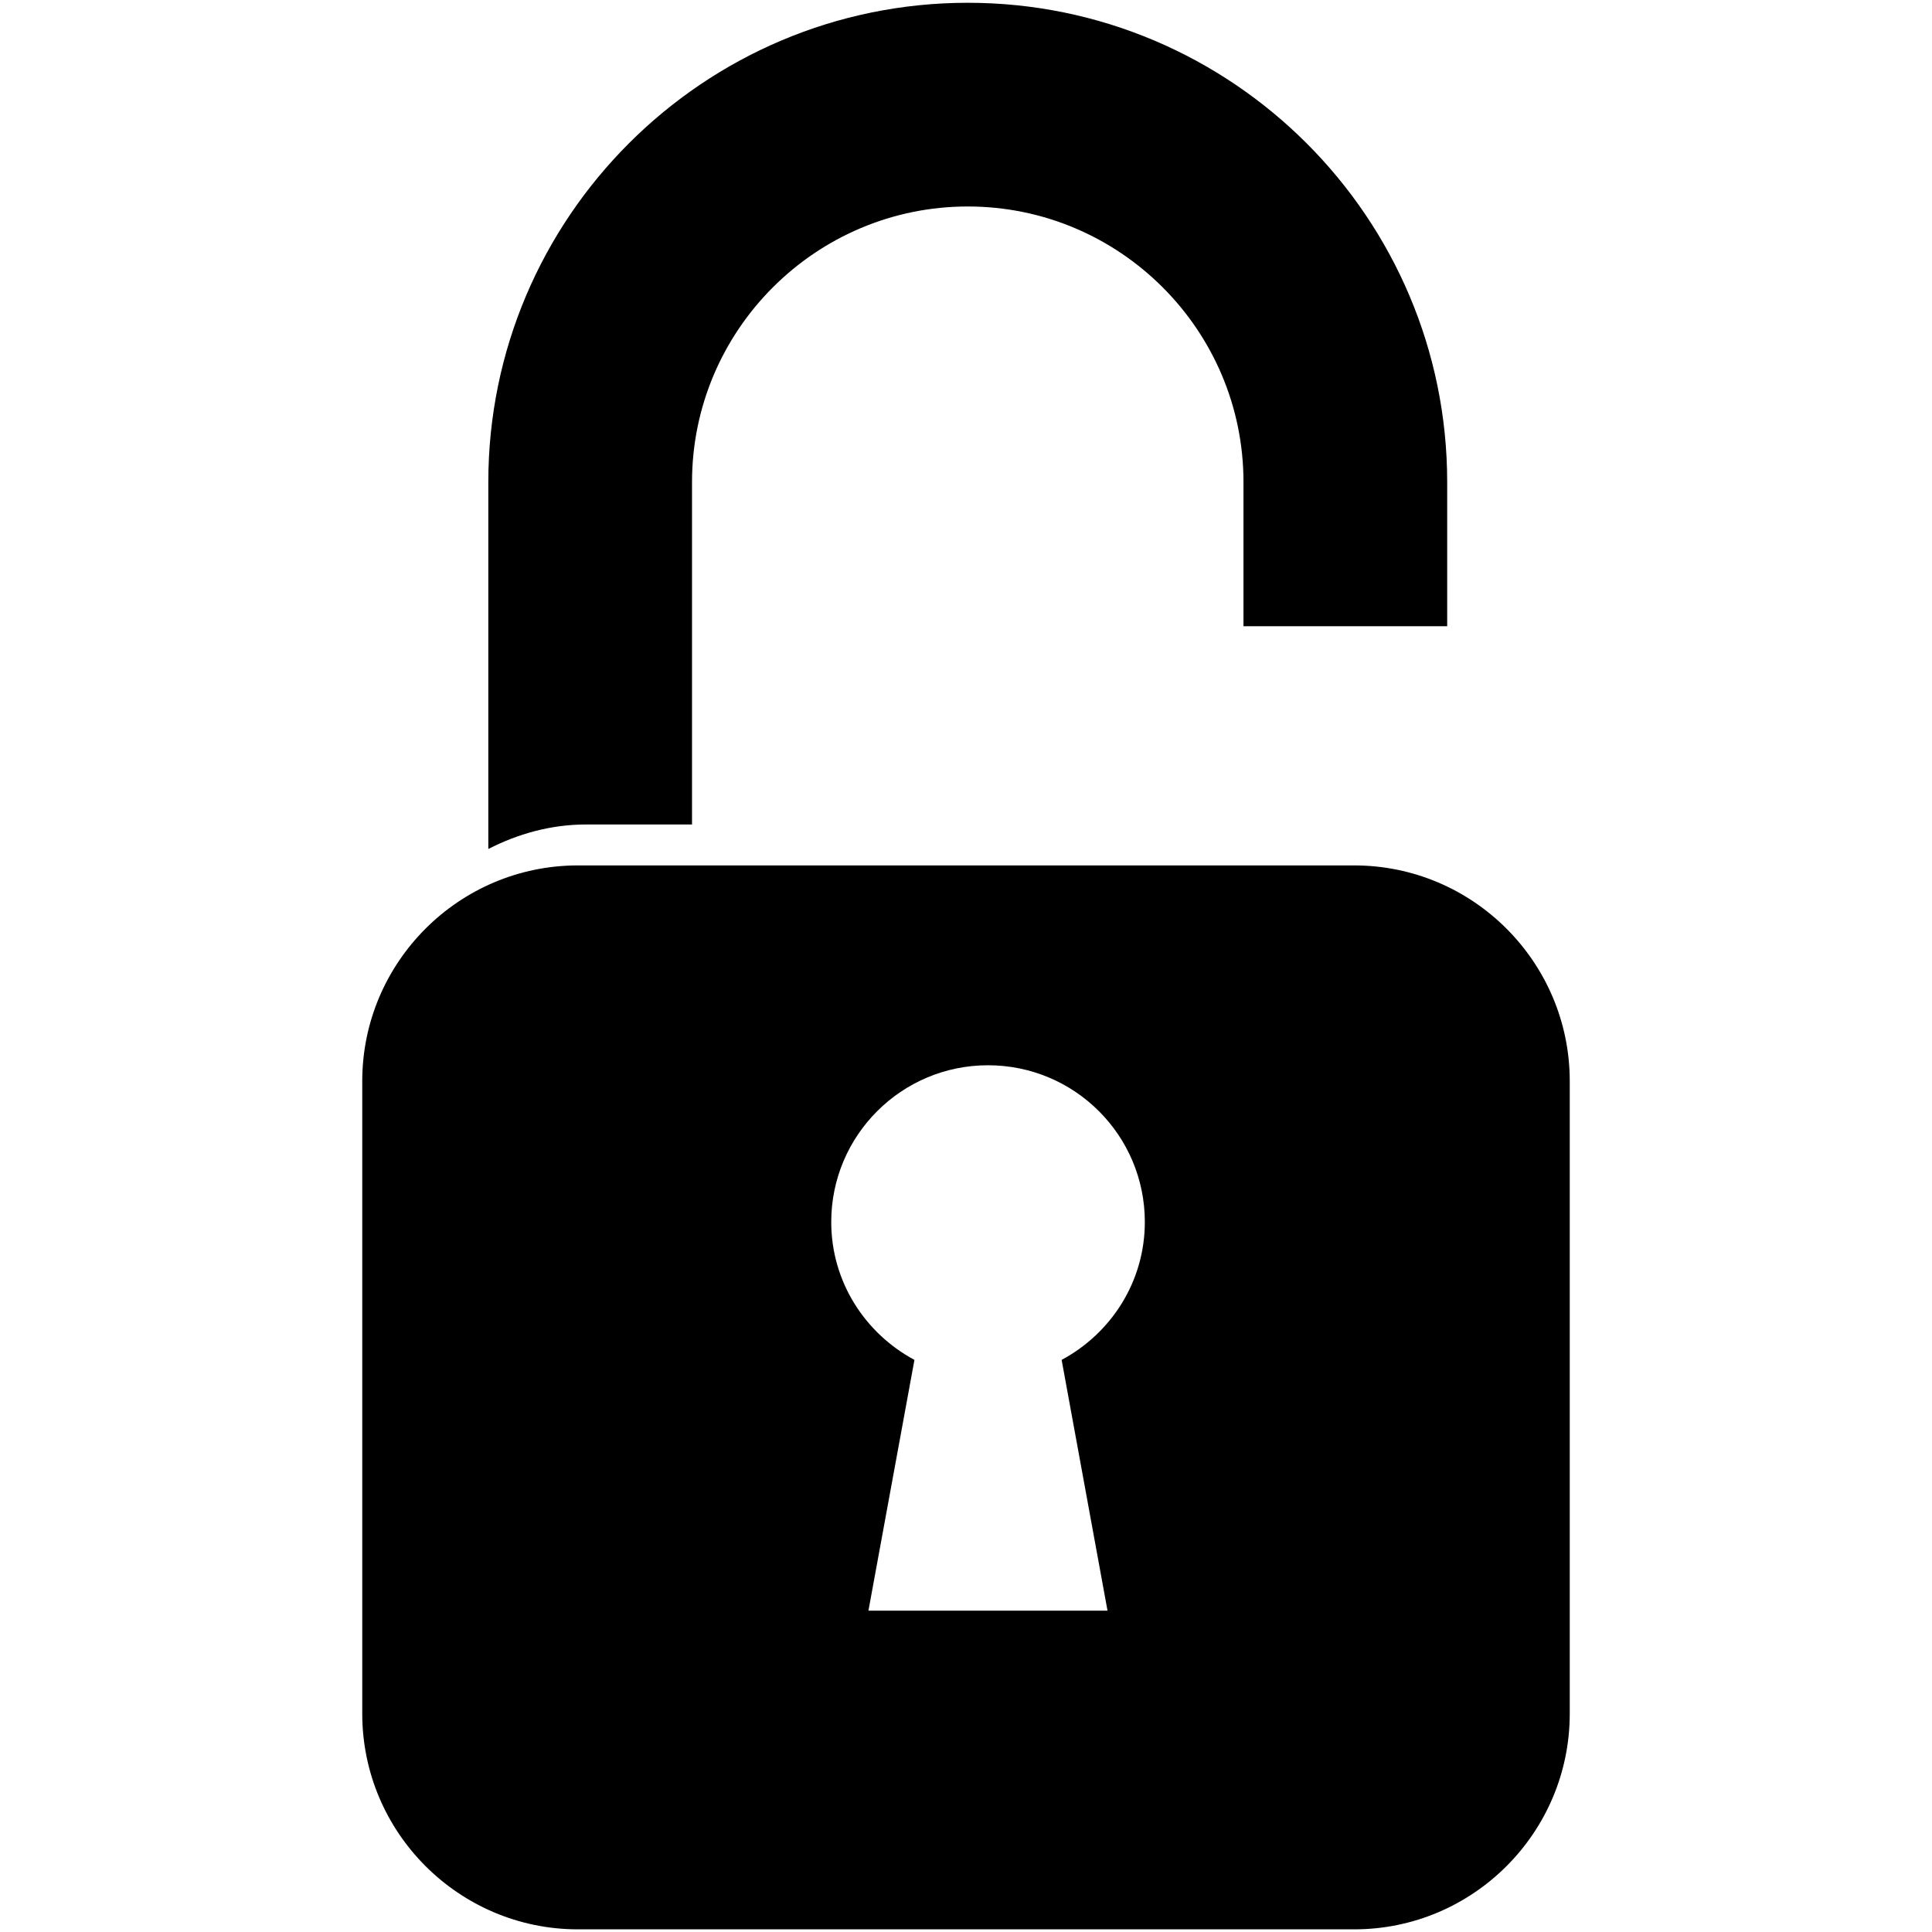
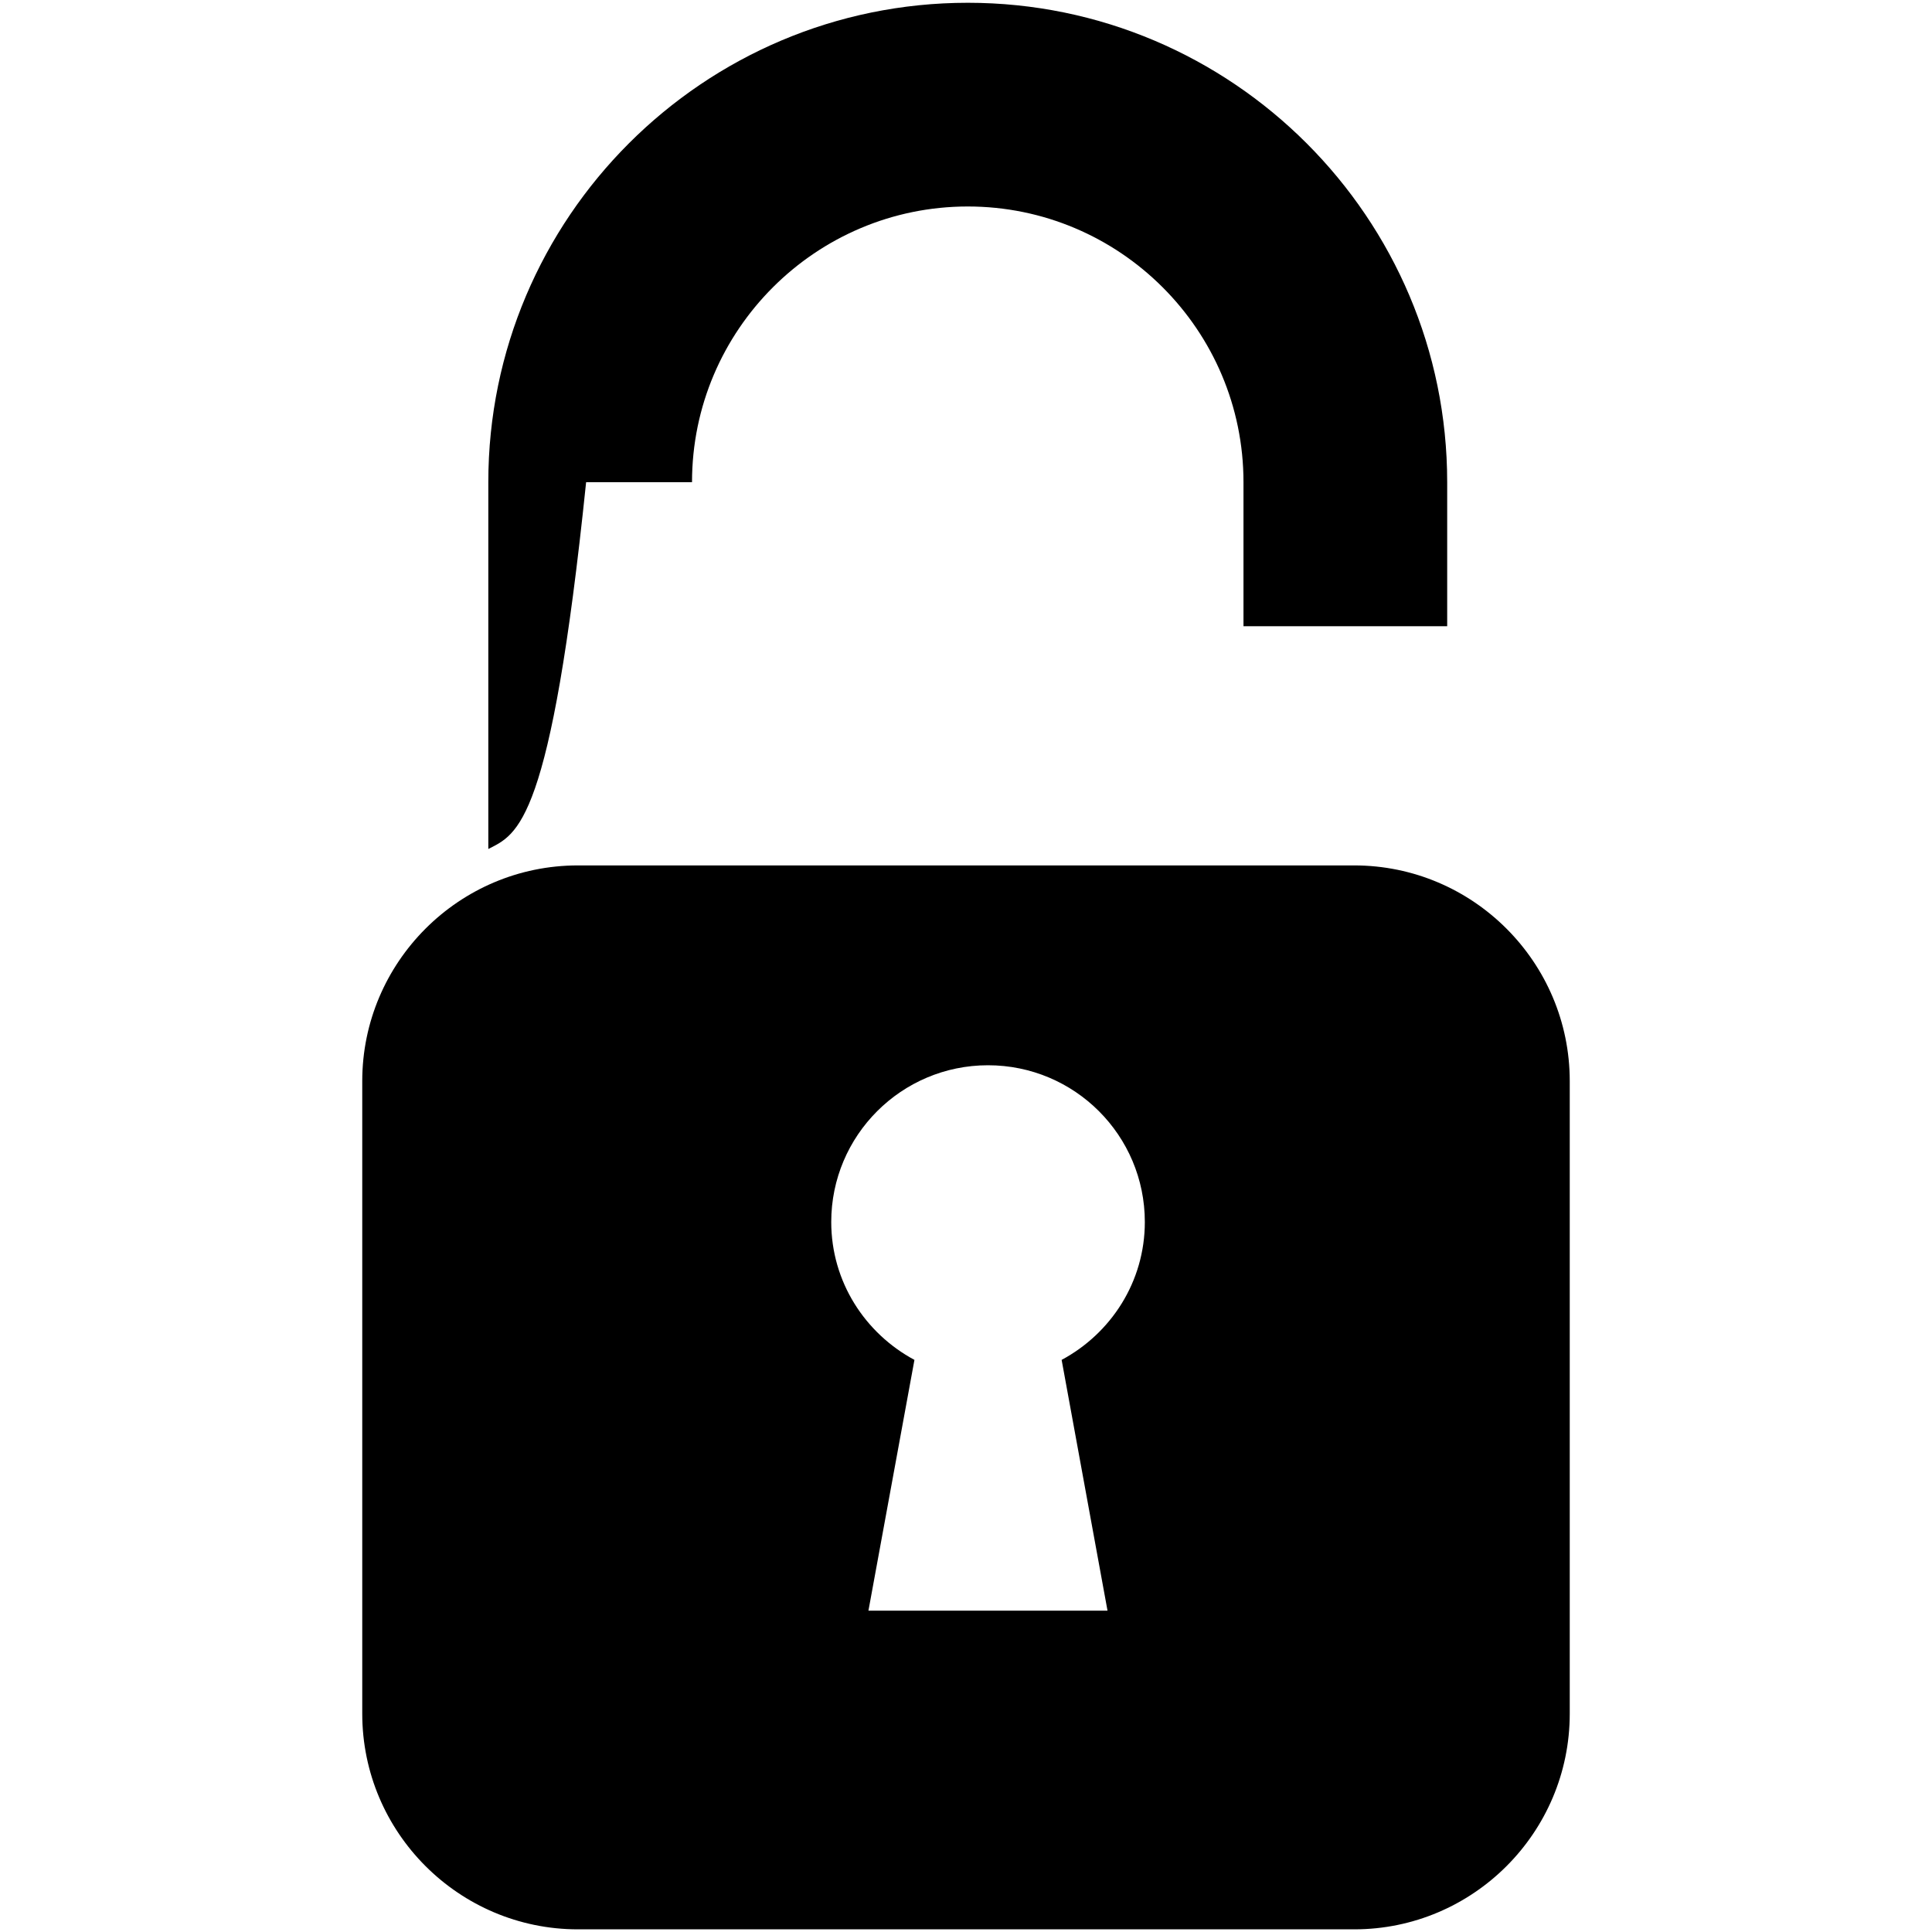
<svg xmlns="http://www.w3.org/2000/svg" version="1.1" id="Слой_1" x="0px" y="0px" width="16px" height="16px" viewBox="0 0 16 16" enable-background="new 0 0 16 16" xml:space="preserve">
-   <path d="M11.215,7.167H4.786C3.801,7.167,3,7.969,3,8.953v5.239c0,0.985,0.802,1.786,1.786,1.786h6.429  c0.984,0,1.785-0.801,1.785-1.786V8.953C13,7.969,12.199,7.167,11.215,7.167z M9.172,13.339H7.192l0.381-2.077  c-0.408-0.219-0.689-0.646-0.689-1.142c0-0.717,0.582-1.298,1.298-1.298c0.718,0,1.299,0.581,1.299,1.298  c0,0.496-0.281,0.923-0.689,1.142L9.172,13.339z M4.044,7.031V3.993c0-2.189,1.781-3.97,3.971-3.97s3.97,1.781,3.97,3.97v1.193  h-1.687V3.993c0-1.259-1.024-2.283-2.283-2.283c-1.259,0-2.284,1.024-2.284,2.283v2.835H4.854C4.561,6.828,4.288,6.906,4.044,7.031z  " />
+   <path d="M11.215,7.167H4.786C3.801,7.167,3,7.969,3,8.953v5.239c0,0.985,0.802,1.786,1.786,1.786h6.429  c0.984,0,1.785-0.801,1.785-1.786V8.953C13,7.969,12.199,7.167,11.215,7.167z M9.172,13.339H7.192l0.381-2.077  c-0.408-0.219-0.689-0.646-0.689-1.142c0-0.717,0.582-1.298,1.298-1.298c0.718,0,1.299,0.581,1.299,1.298  c0,0.496-0.281,0.923-0.689,1.142L9.172,13.339z M4.044,7.031V3.993c0-2.189,1.781-3.97,3.971-3.97s3.97,1.781,3.97,3.97v1.193  h-1.687V3.993c0-1.259-1.024-2.283-2.283-2.283c-1.259,0-2.284,1.024-2.284,2.283H4.854C4.561,6.828,4.288,6.906,4.044,7.031z  " />
</svg>